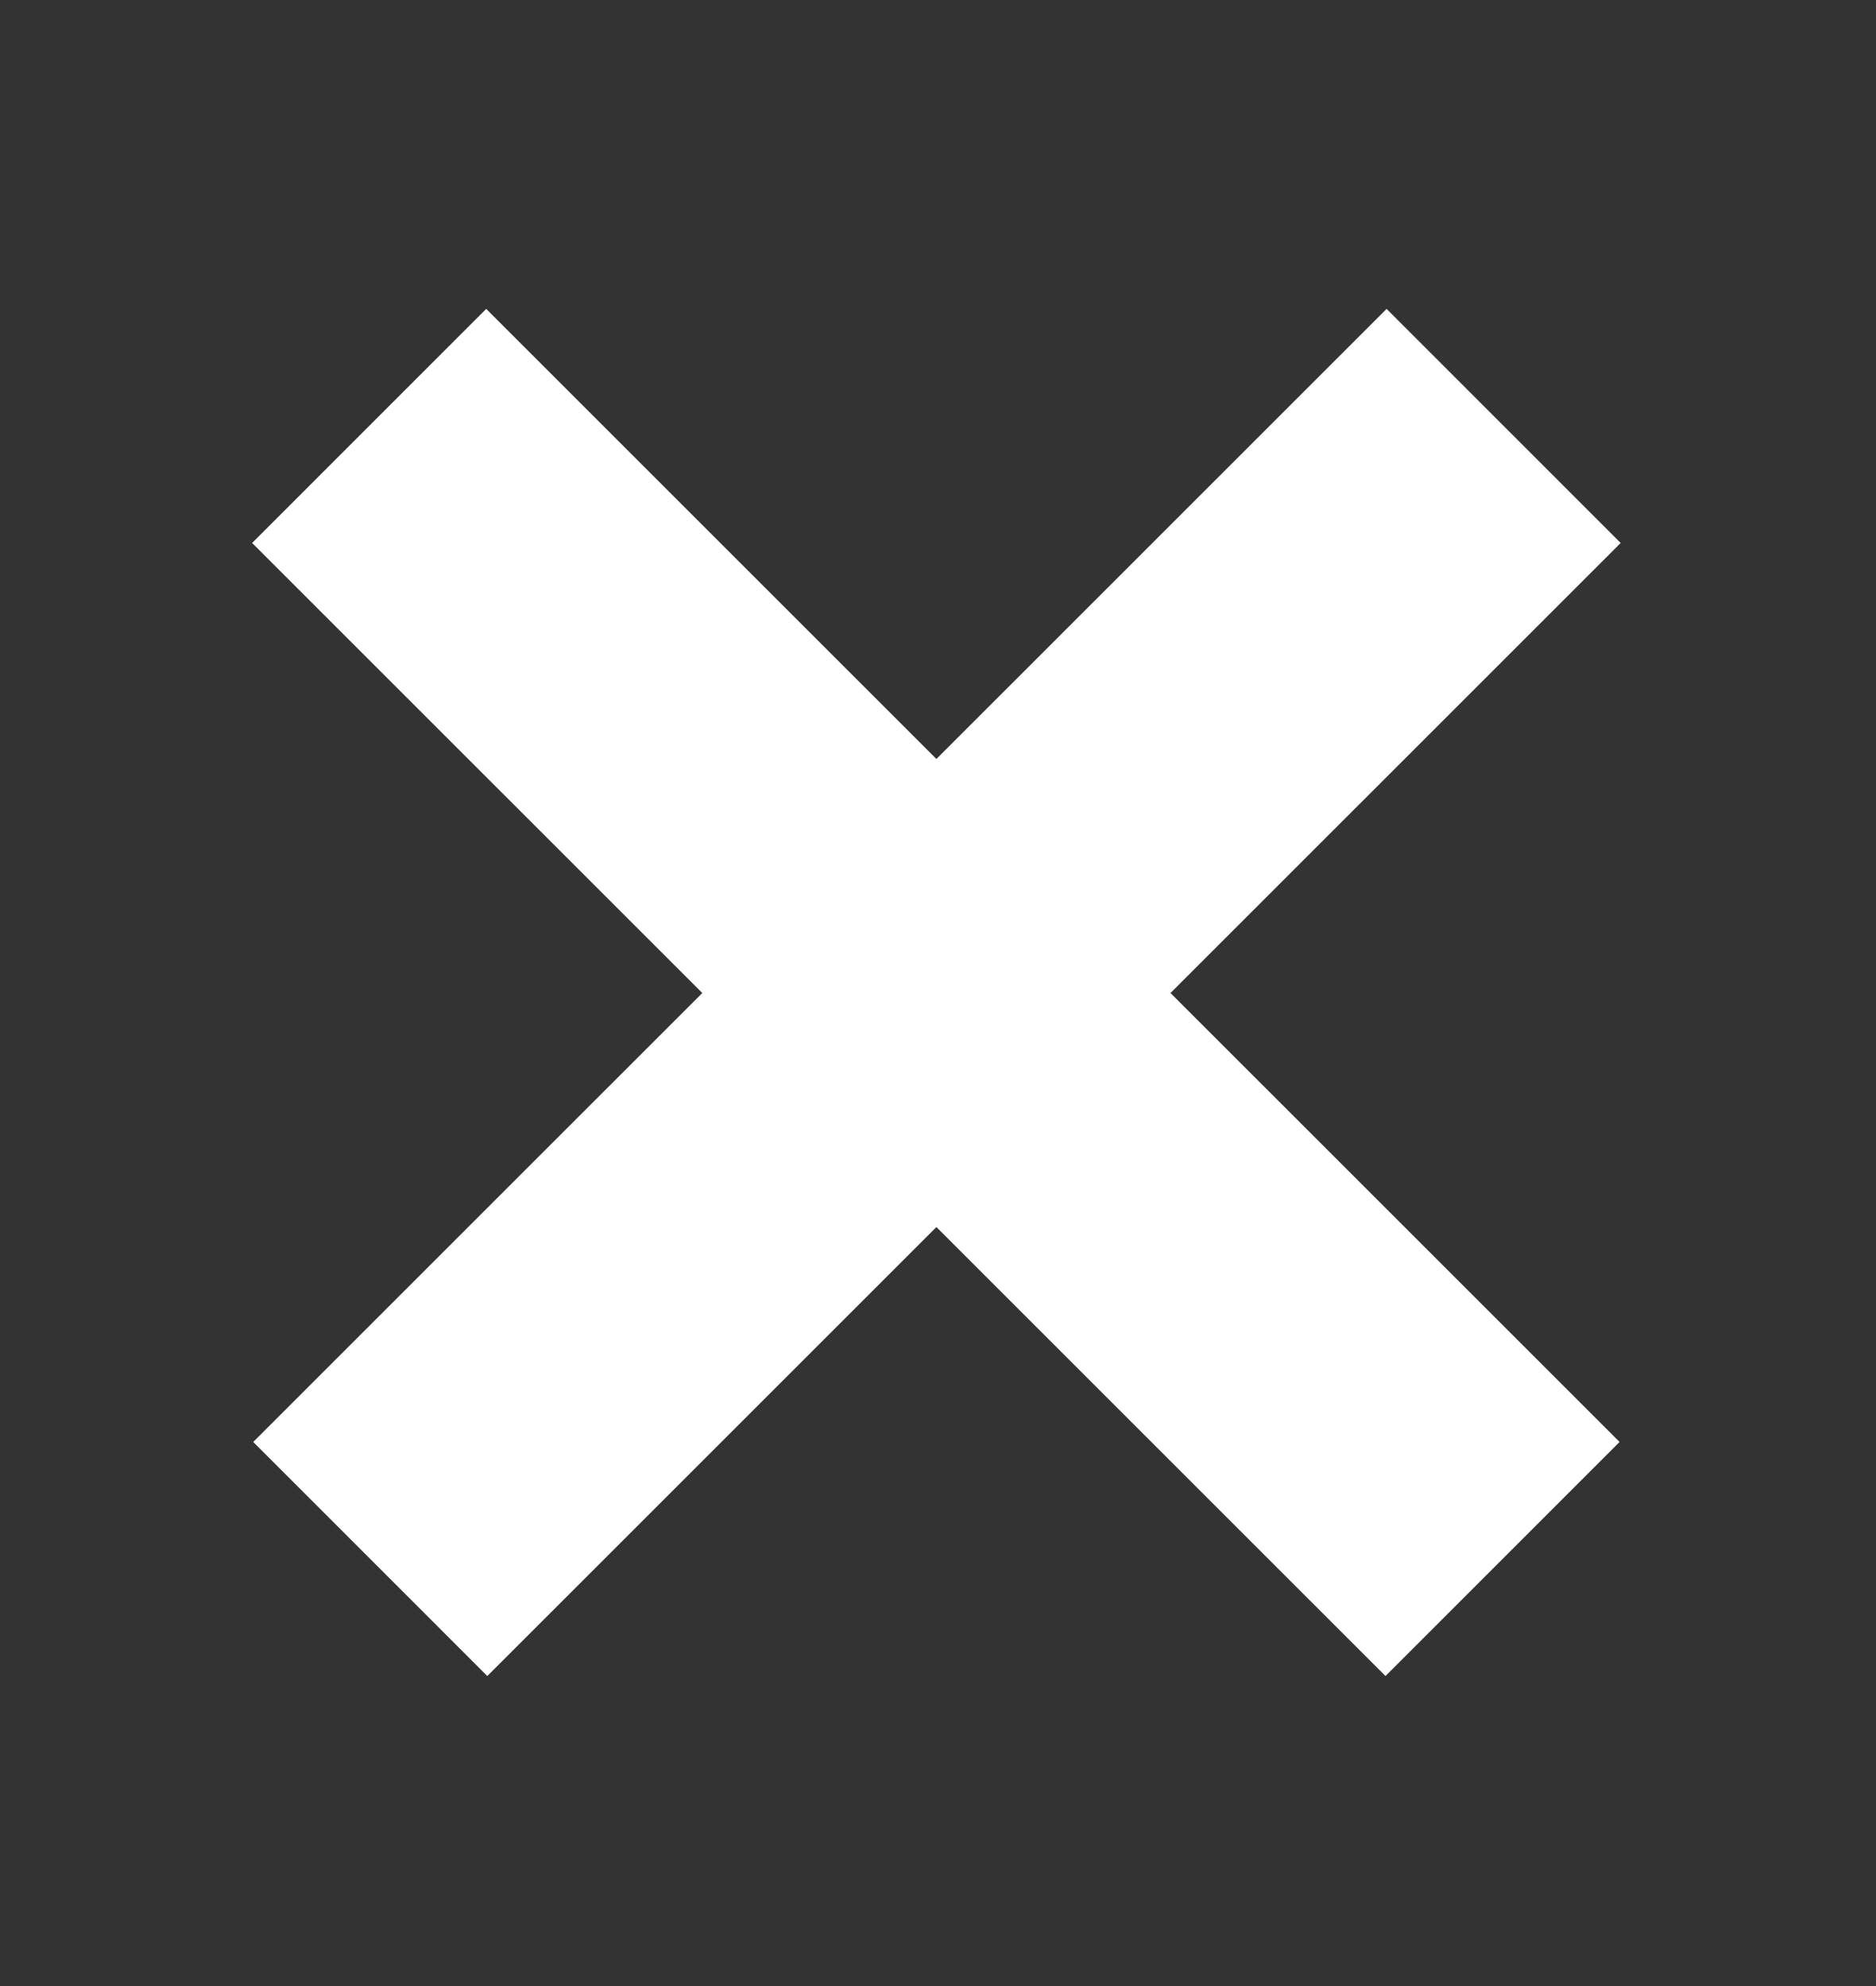
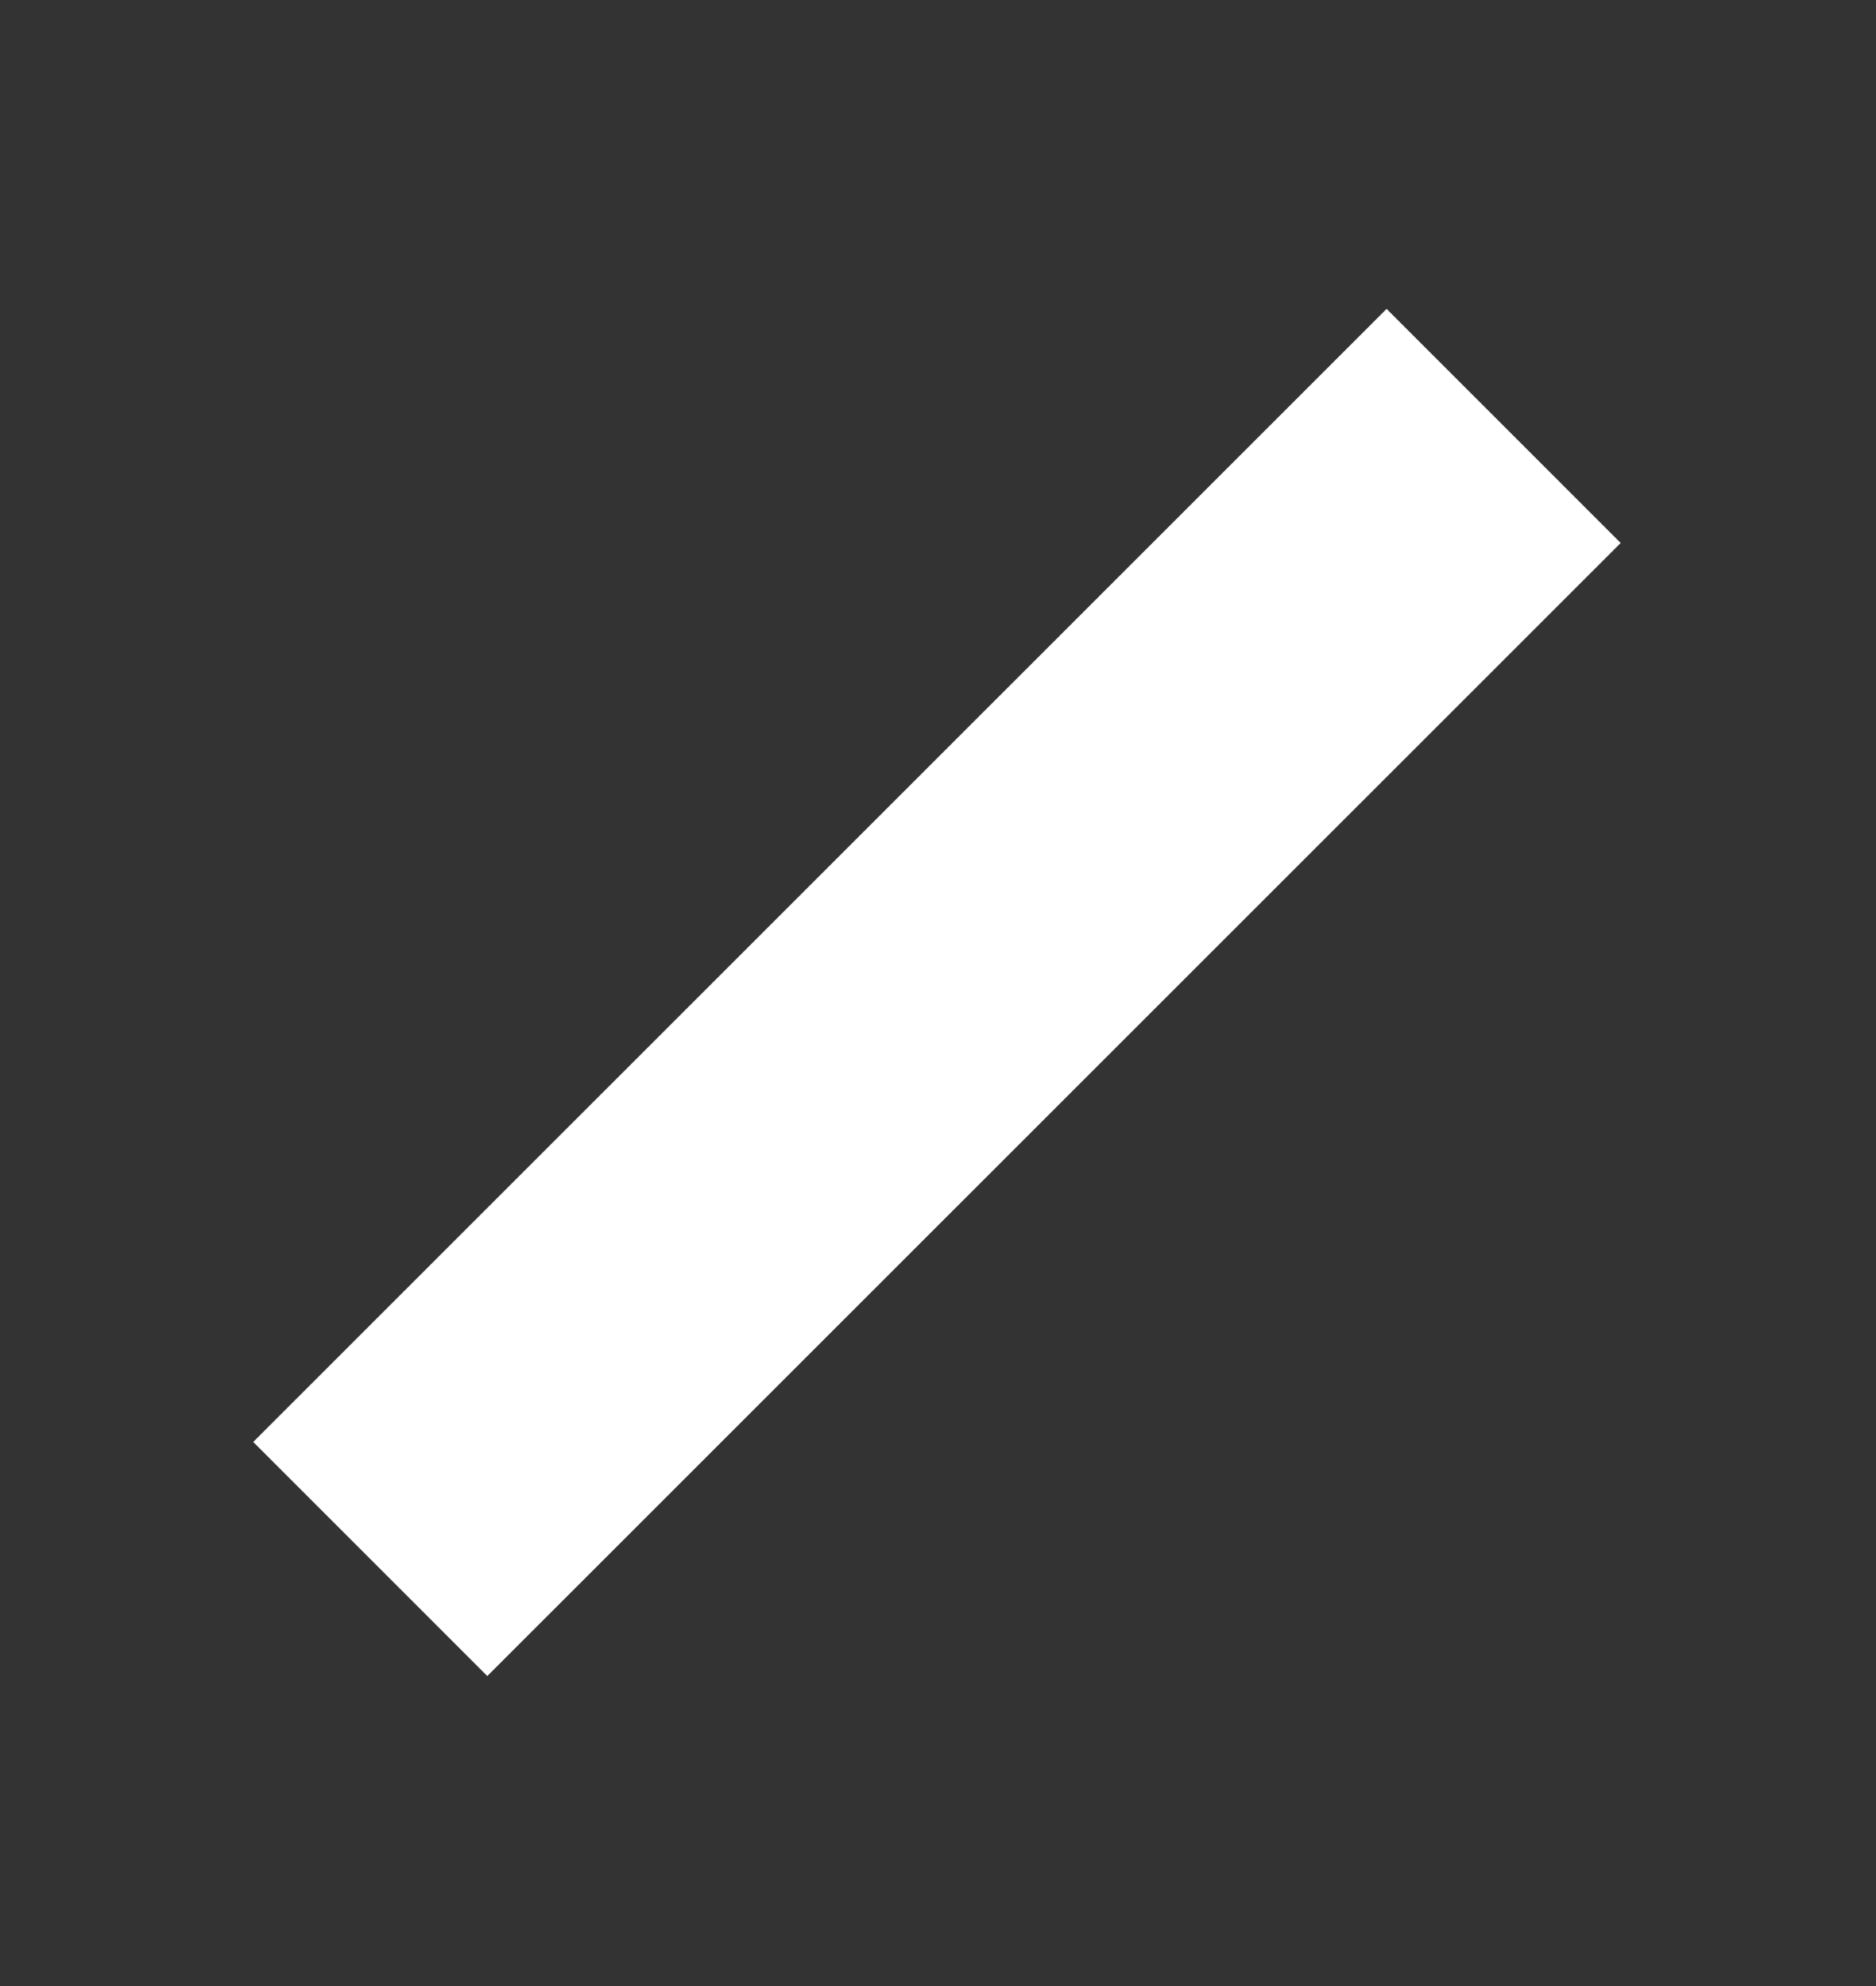
<svg xmlns="http://www.w3.org/2000/svg" width="17" height="18" viewBox="0 0 17 18" fill="none">
  <rect x="0" y="0" width="17" height="18" fill="#333333" stroke="none" />
-   <path d="M4.406 4.921L12.555 13.069" stroke="white" stroke-width="3" stroke-linecap="square" />
  <path d="M12.565 4.921L4.416 13.069" stroke="white" stroke-width="3" stroke-linecap="square" />
</svg>